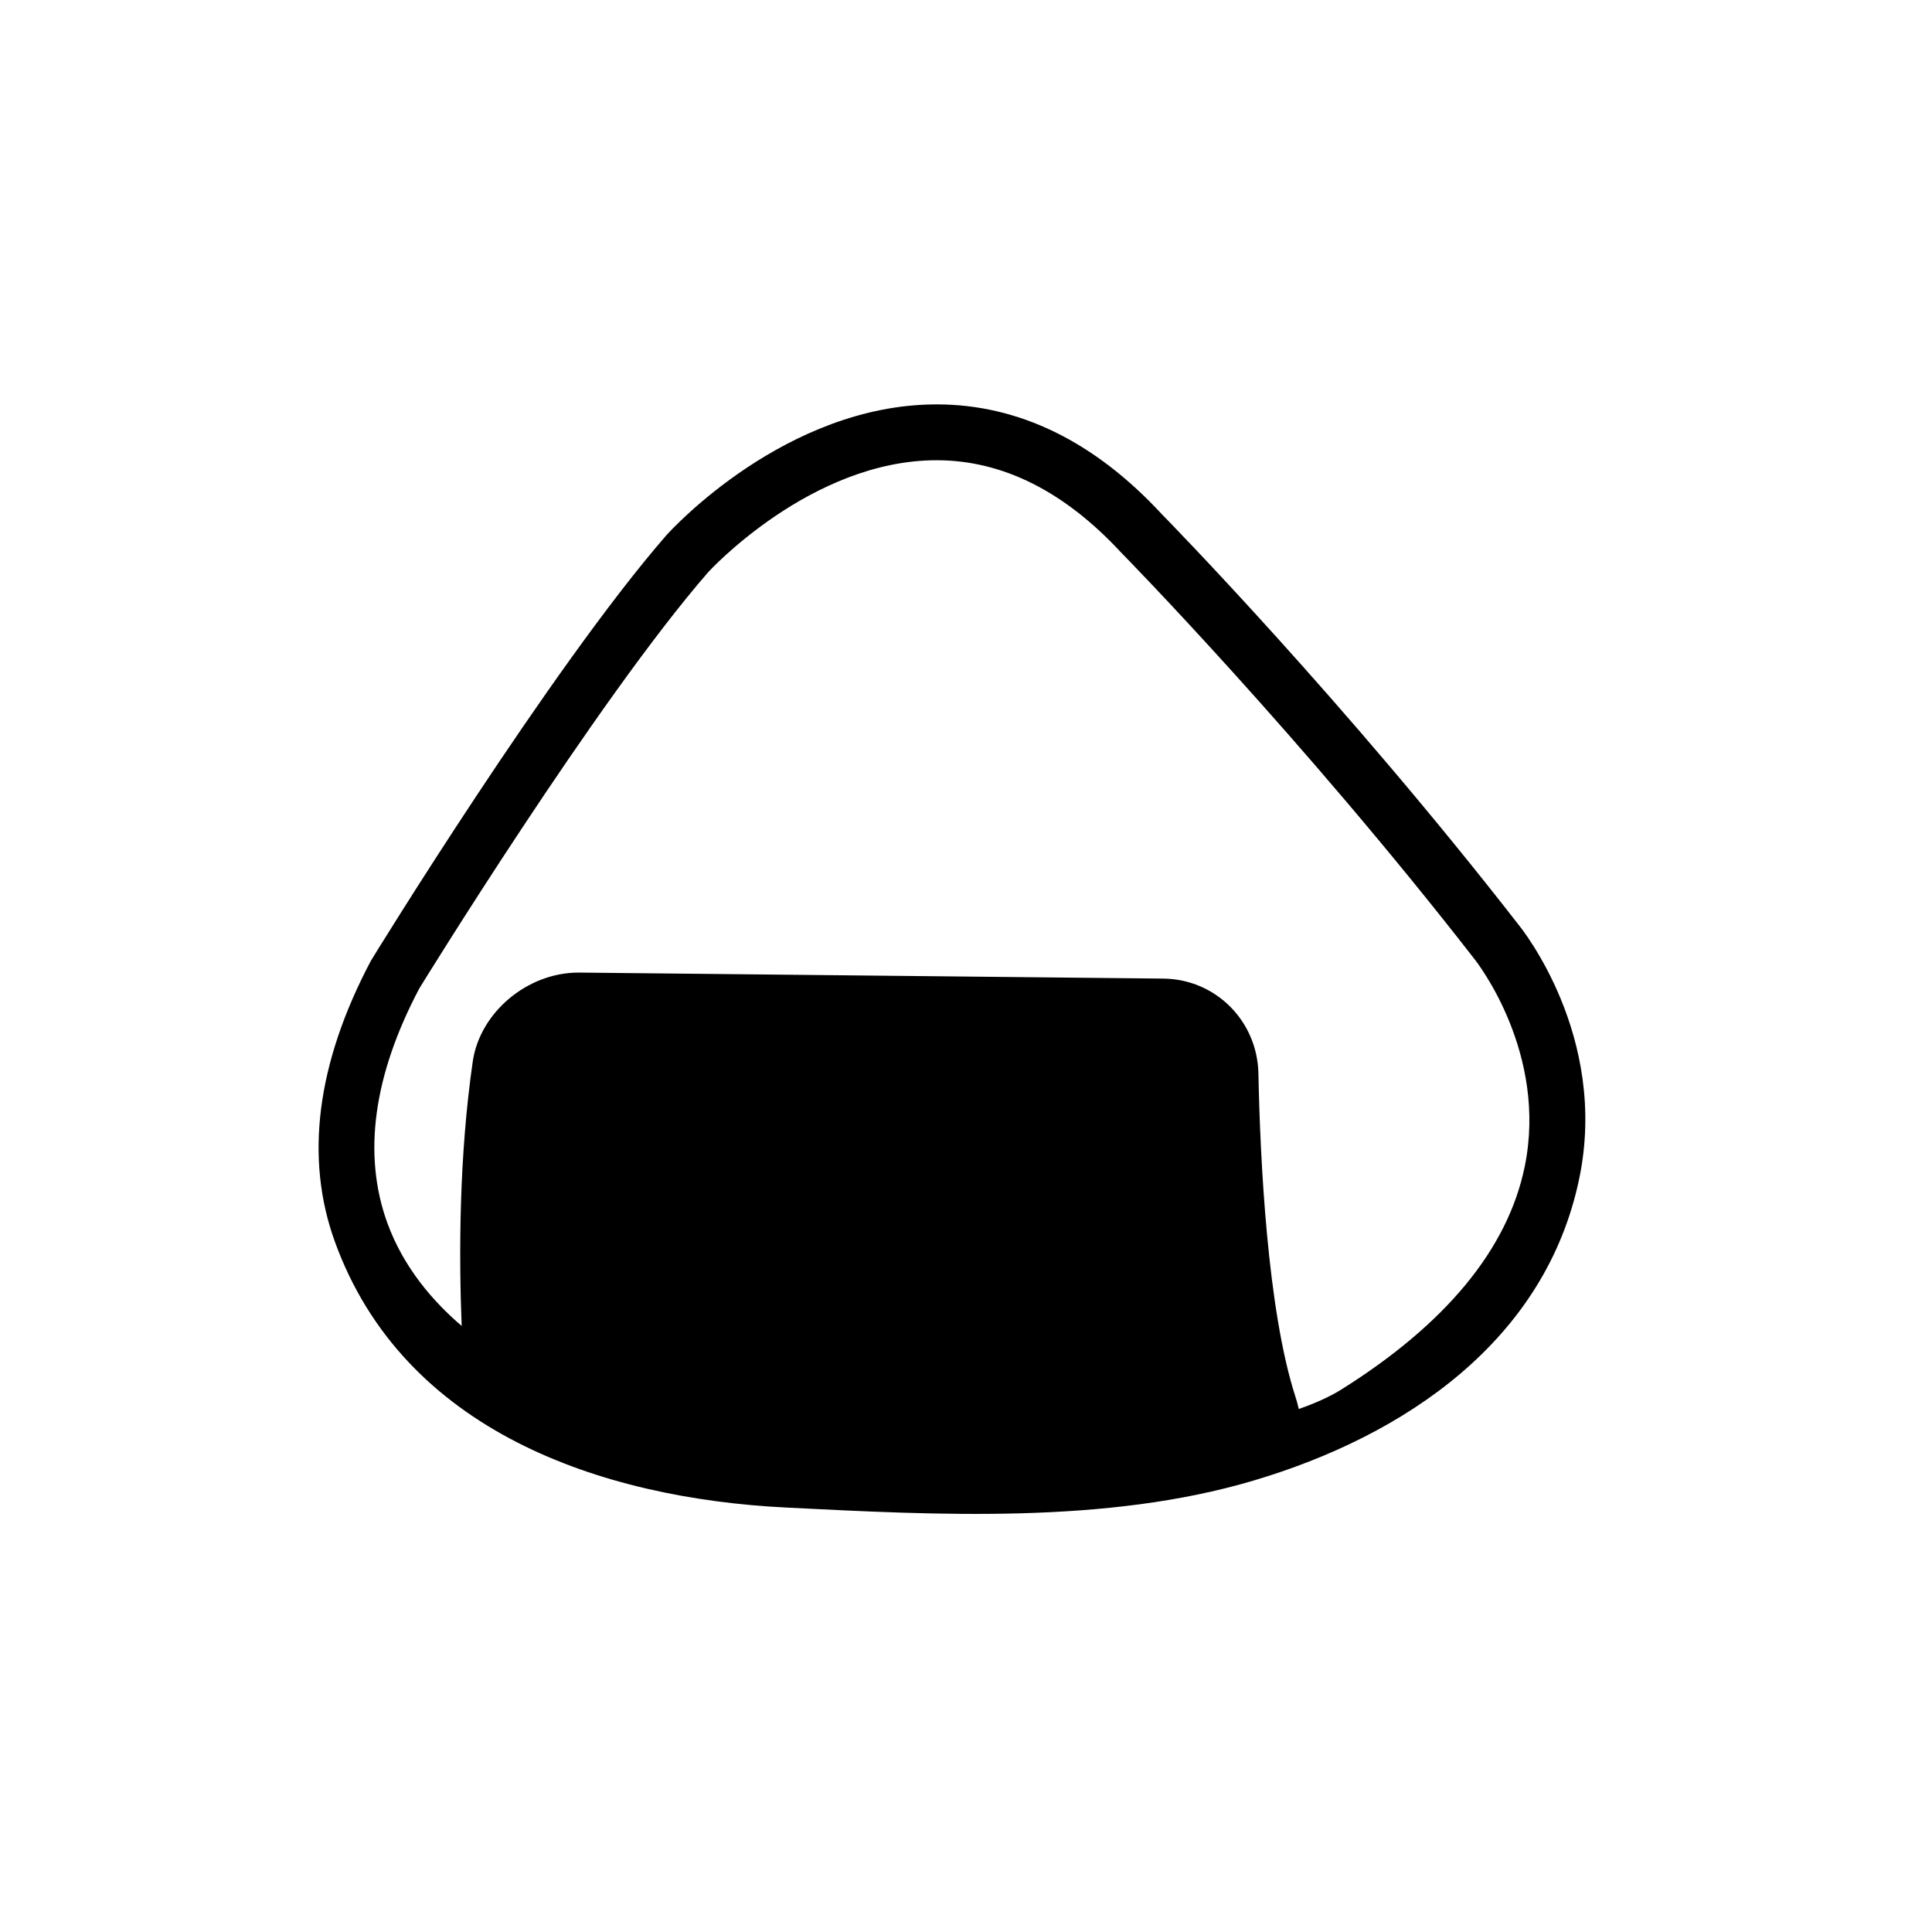
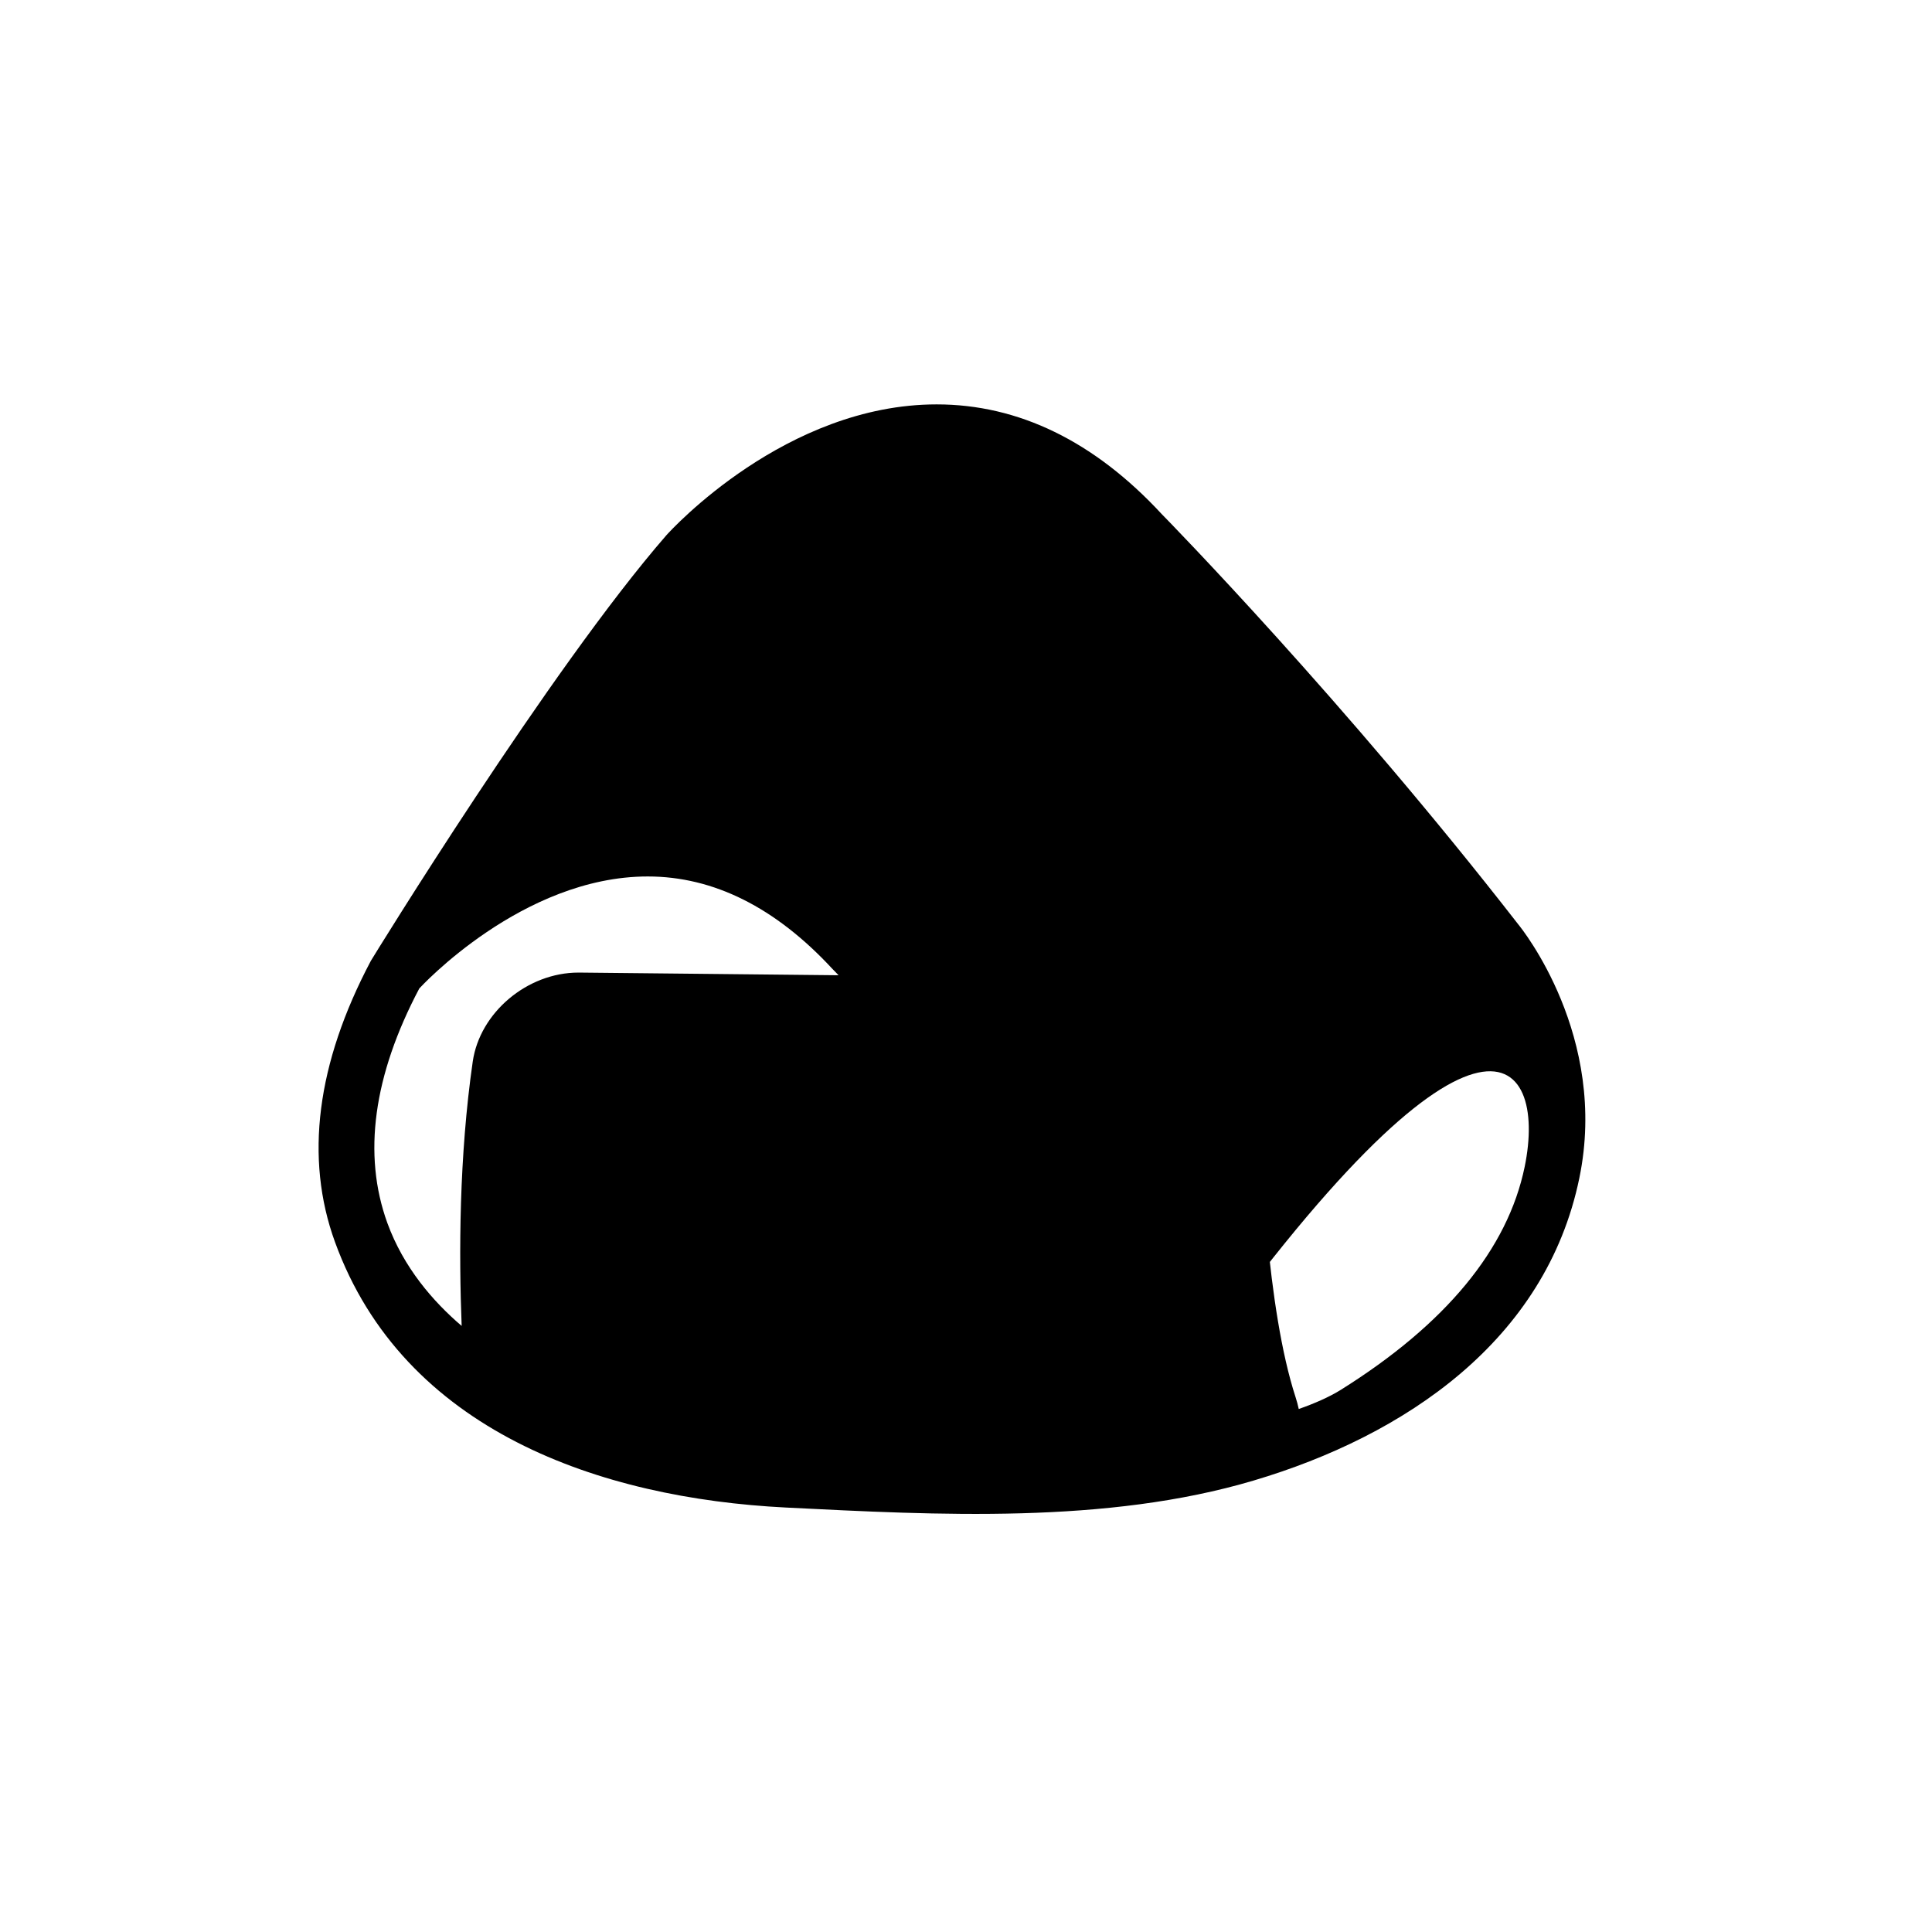
<svg xmlns="http://www.w3.org/2000/svg" version="1.1" id="Capa_1" x="0px" y="0px" width="64px" height="64px" viewBox="0 0 64 64" enable-background="new 0 0 64 64" xml:space="preserve">
-   <path d="M50.293,30.619c-5.748-7.394-11.577-13.352-11.812-13.592c-2.23-2.409-4.738-3.631-7.453-3.631  c-4.995,0-8.789,4.151-8.953,4.334c-3.851,4.426-9.72,13.98-9.791,14.101c-1.798,3.401-2.197,6.535-1.187,9.313  c2.275,6.258,8.795,8.486,14.934,8.795c5.029,0.252,10.623,0.554,15.496-0.894c5.006-1.485,9.682-4.633,10.791-10.022  C53.285,34.334,50.408,30.758,50.293,30.619z M50.507,38.65c-0.562,2.727-2.612,5.214-6.097,7.394  c-0.372,0.231-0.863,0.448-1.387,0.631c-0.028-0.129-0.063-0.263-0.109-0.403c-0.938-2.894-1.172-7.949-1.227-10.705  c-0.035-1.75-1.42-3.133-3.153-3.15l-19.339-0.199c-0.003,0-0.03,0-0.033,0c-1.696,0-3.267,1.323-3.502,2.949  c-0.454,3.145-0.46,6.391-0.367,8.756c-0.946-0.808-1.925-1.934-2.462-3.411c-0.823-2.267-0.463-4.888,1.059-7.768  c0.056-0.093,5.864-9.53,9.568-13.788c0.034-0.037,3.405-3.71,7.568-3.71c2.178,0,4.231,1.025,6.115,3.06  c0.06,0.06,5.957,6.073,11.7,13.461C48.941,31.892,51.279,34.898,50.507,38.65z" />
+   <path d="M50.293,30.619c-5.748-7.394-11.577-13.352-11.812-13.592c-2.23-2.409-4.738-3.631-7.453-3.631  c-4.995,0-8.789,4.151-8.953,4.334c-3.851,4.426-9.72,13.98-9.791,14.101c-1.798,3.401-2.197,6.535-1.187,9.313  c2.275,6.258,8.795,8.486,14.934,8.795c5.029,0.252,10.623,0.554,15.496-0.894c5.006-1.485,9.682-4.633,10.791-10.022  C53.285,34.334,50.408,30.758,50.293,30.619z M50.507,38.65c-0.562,2.727-2.612,5.214-6.097,7.394  c-0.372,0.231-0.863,0.448-1.387,0.631c-0.028-0.129-0.063-0.263-0.109-0.403c-0.938-2.894-1.172-7.949-1.227-10.705  c-0.035-1.75-1.42-3.133-3.153-3.15l-19.339-0.199c-0.003,0-0.03,0-0.033,0c-1.696,0-3.267,1.323-3.502,2.949  c-0.454,3.145-0.46,6.391-0.367,8.756c-0.946-0.808-1.925-1.934-2.462-3.411c-0.823-2.267-0.463-4.888,1.059-7.768  c0.034-0.037,3.405-3.71,7.568-3.71c2.178,0,4.231,1.025,6.115,3.06  c0.06,0.06,5.957,6.073,11.7,13.461C48.941,31.892,51.279,34.898,50.507,38.65z" />
</svg>